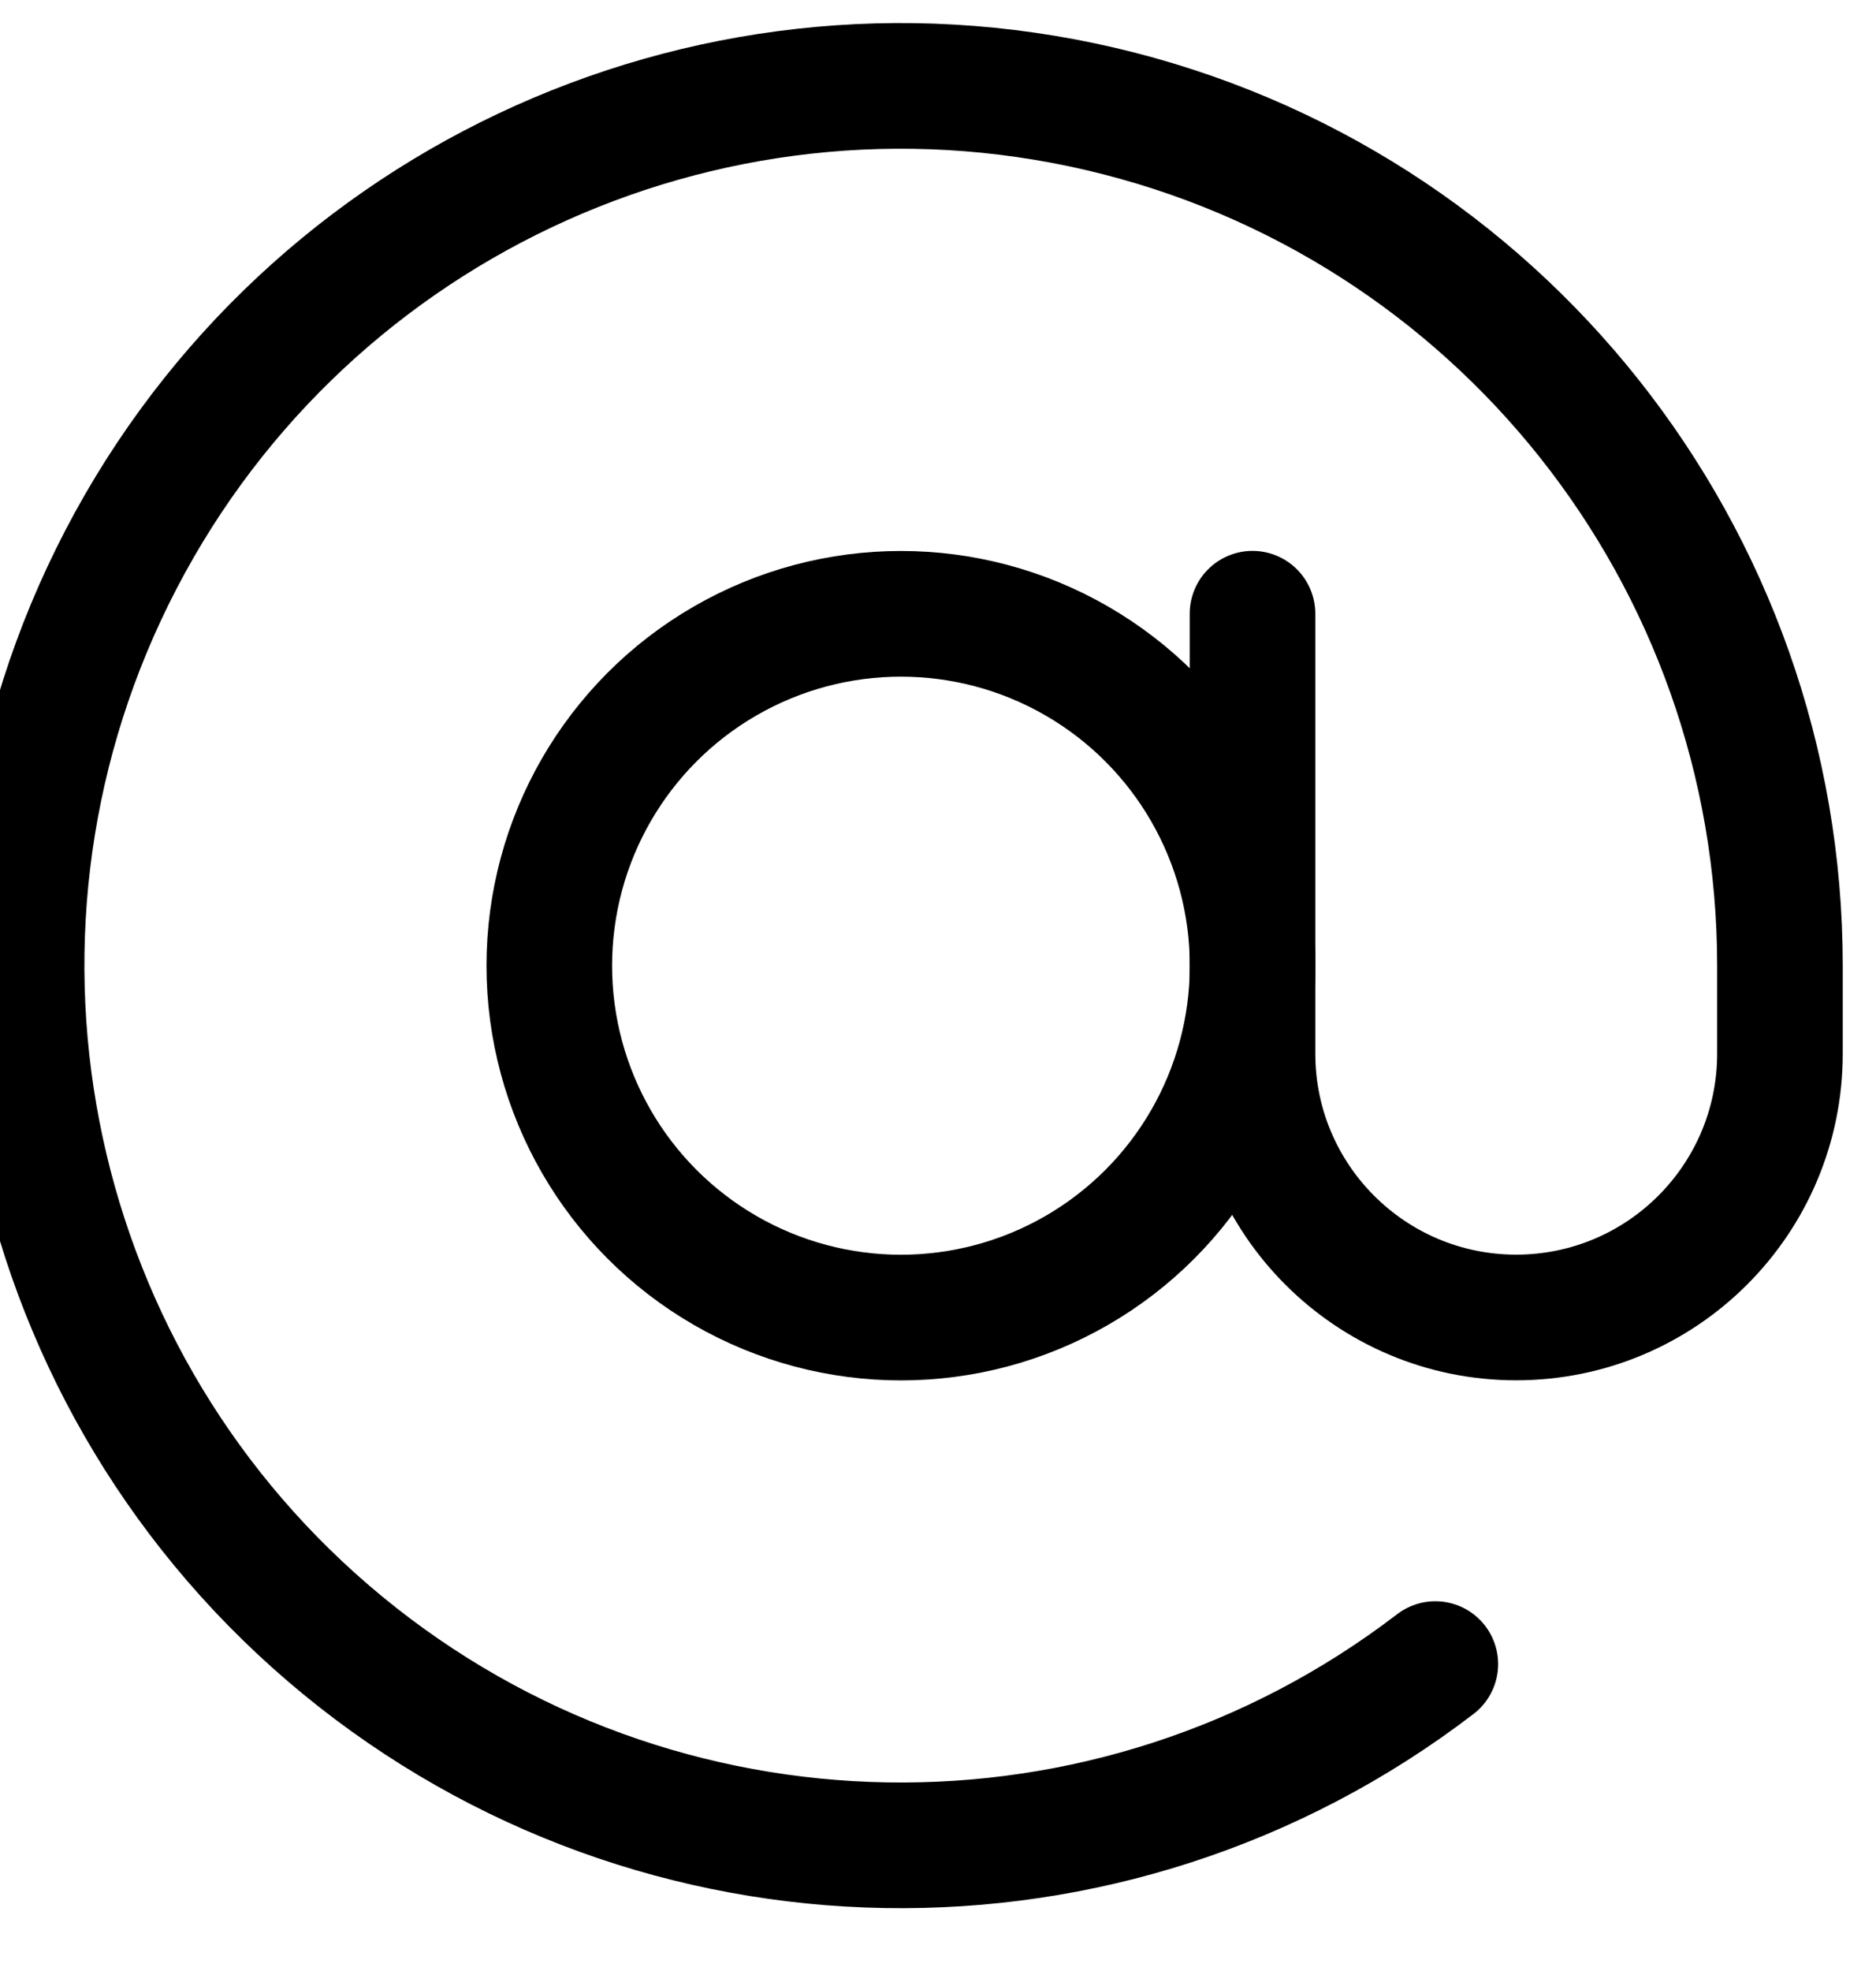
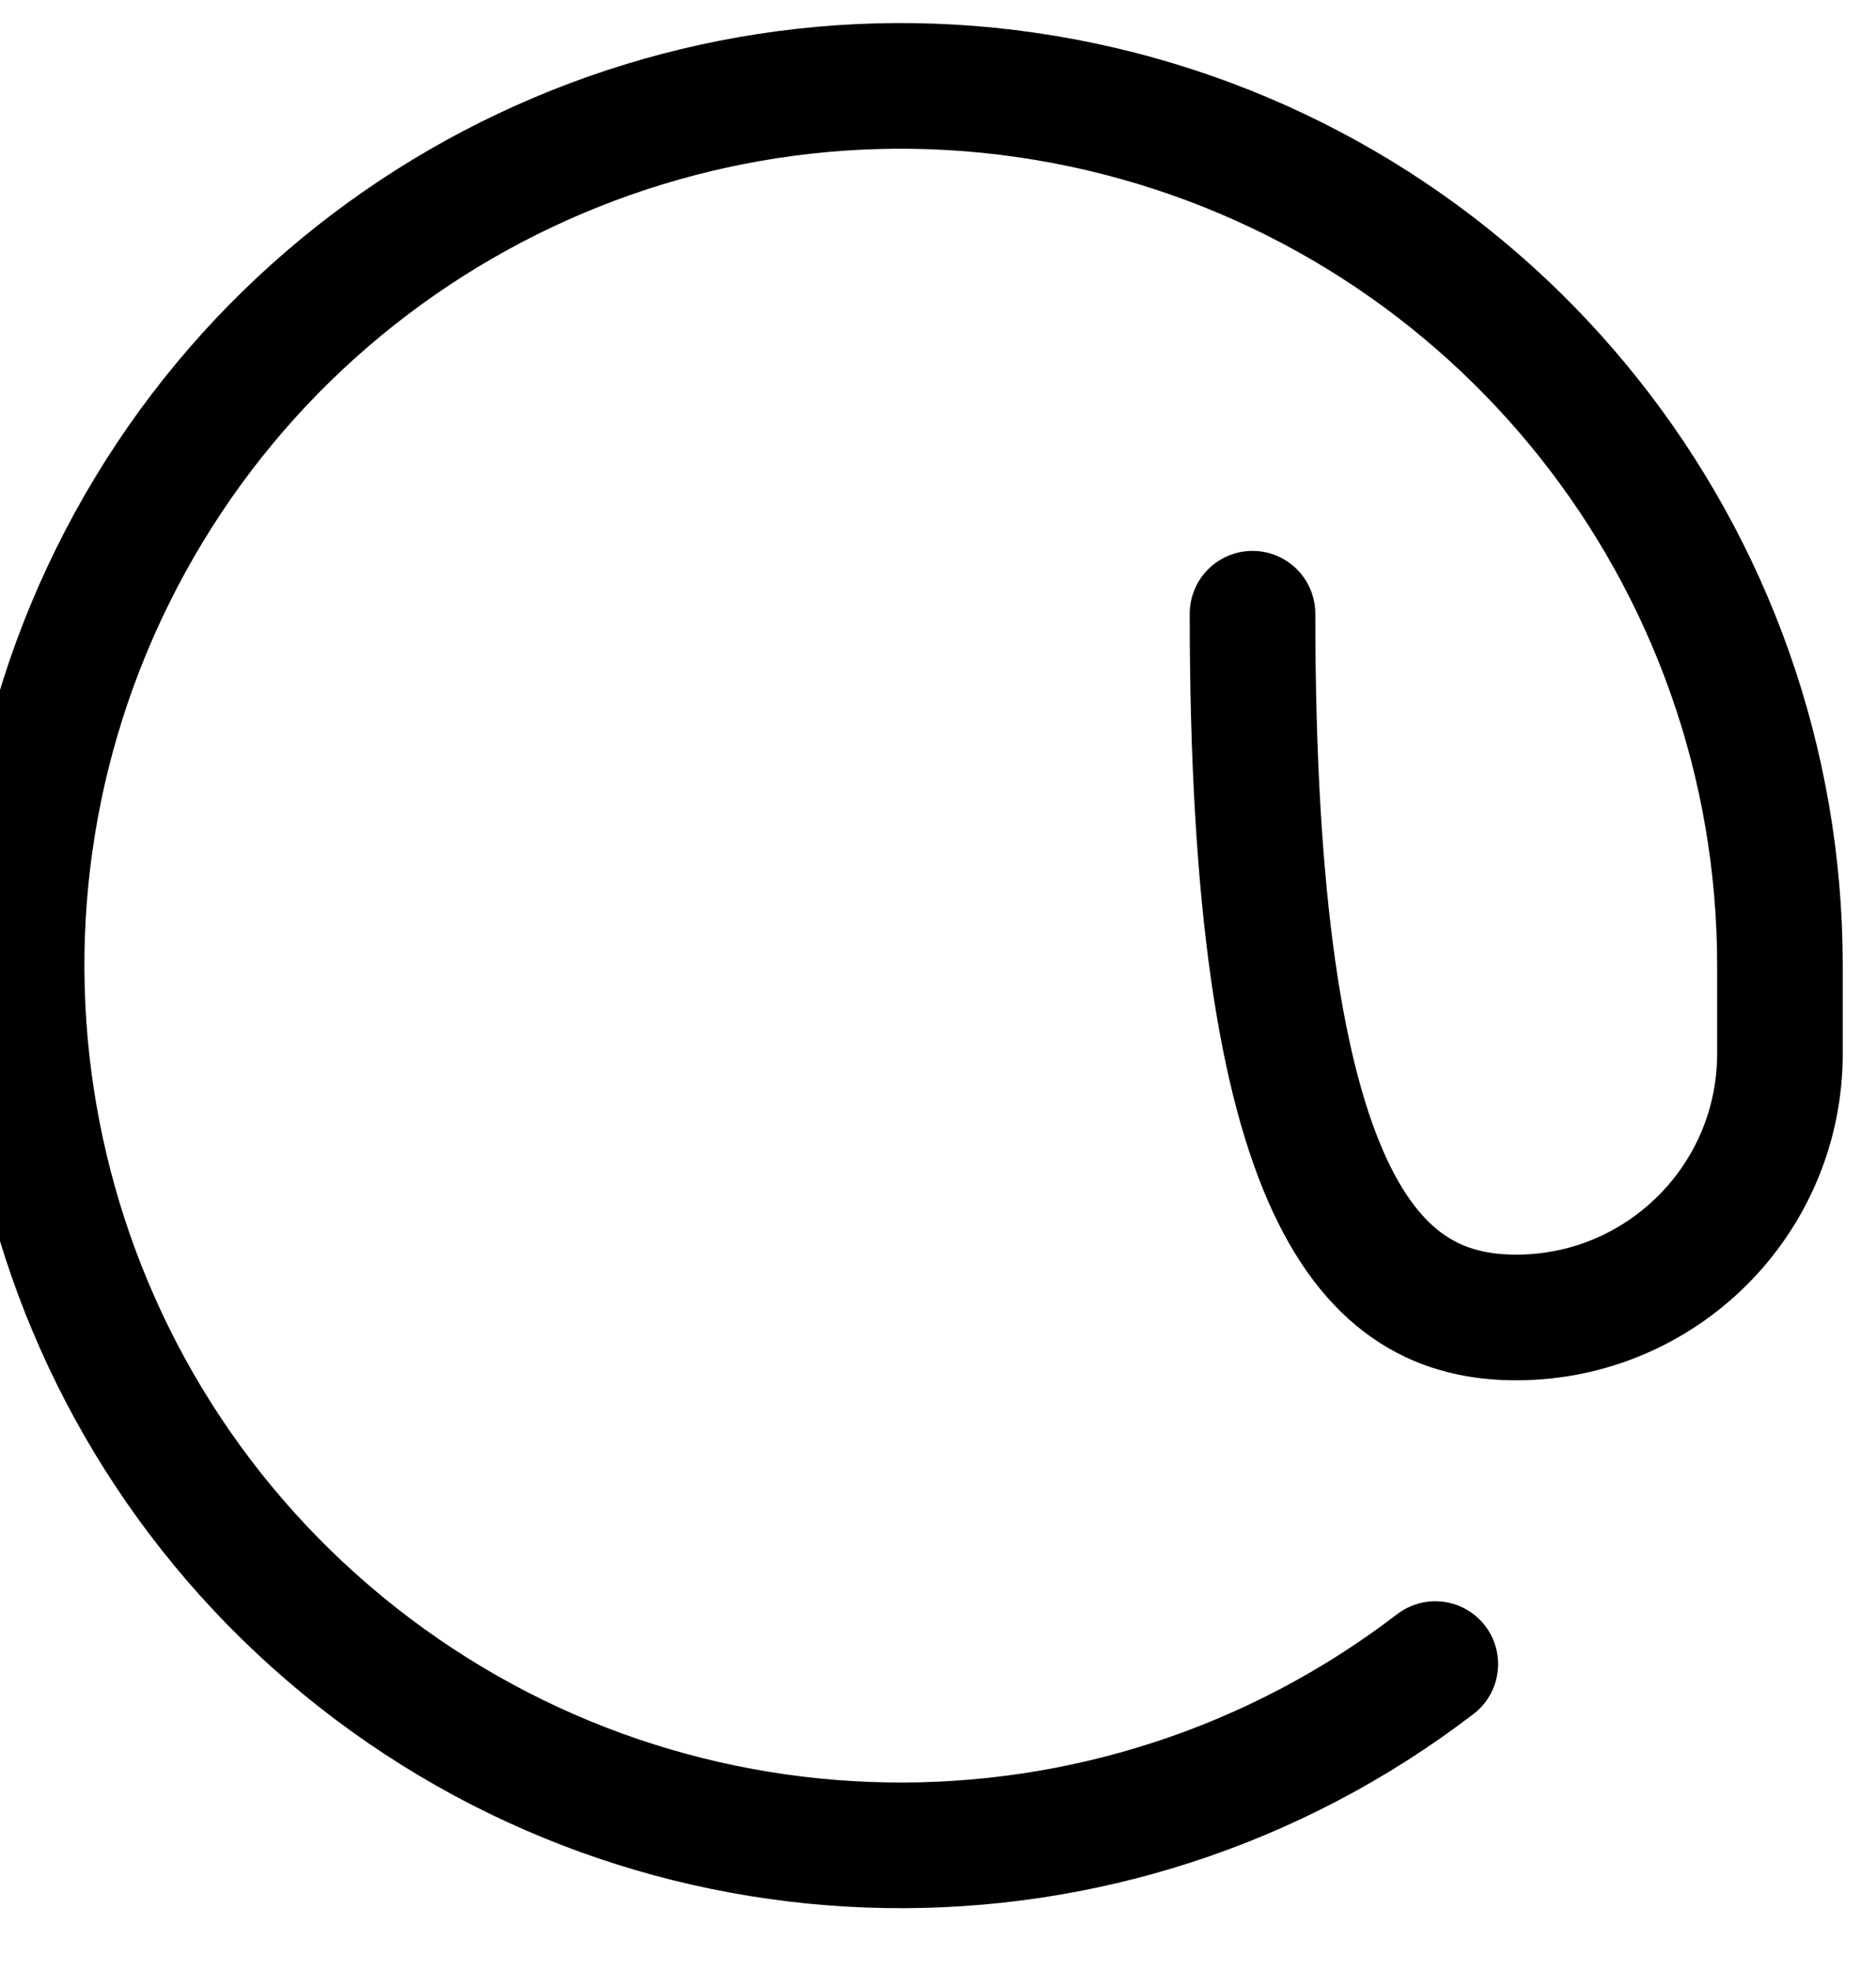
<svg xmlns="http://www.w3.org/2000/svg" width="20" height="21" viewBox="0 0 20 21" fill="none">
-   <circle cx="9.605" cy="10.289" r="3.749" stroke="black" stroke-width="1.339" stroke-linecap="round" stroke-linejoin="round" />
-   <path d="M13.353 6.539V11.226C13.353 12.778 14.611 14.037 16.164 14.037C17.717 14.037 18.976 12.778 18.976 11.226V10.288C18.976 5.933 15.975 2.151 11.734 1.161C7.492 0.172 3.128 2.234 1.199 6.14C-0.729 10.045 0.288 14.764 3.653 17.53C7.018 20.295 11.844 20.378 15.302 17.73" stroke="black" stroke-width="1.339" stroke-linecap="round" stroke-linejoin="round" />
+   <path d="M13.353 6.539C13.353 12.778 14.611 14.037 16.164 14.037C17.717 14.037 18.976 12.778 18.976 11.226V10.288C18.976 5.933 15.975 2.151 11.734 1.161C7.492 0.172 3.128 2.234 1.199 6.14C-0.729 10.045 0.288 14.764 3.653 17.53C7.018 20.295 11.844 20.378 15.302 17.73" stroke="black" stroke-width="1.339" stroke-linecap="round" stroke-linejoin="round" />
</svg>